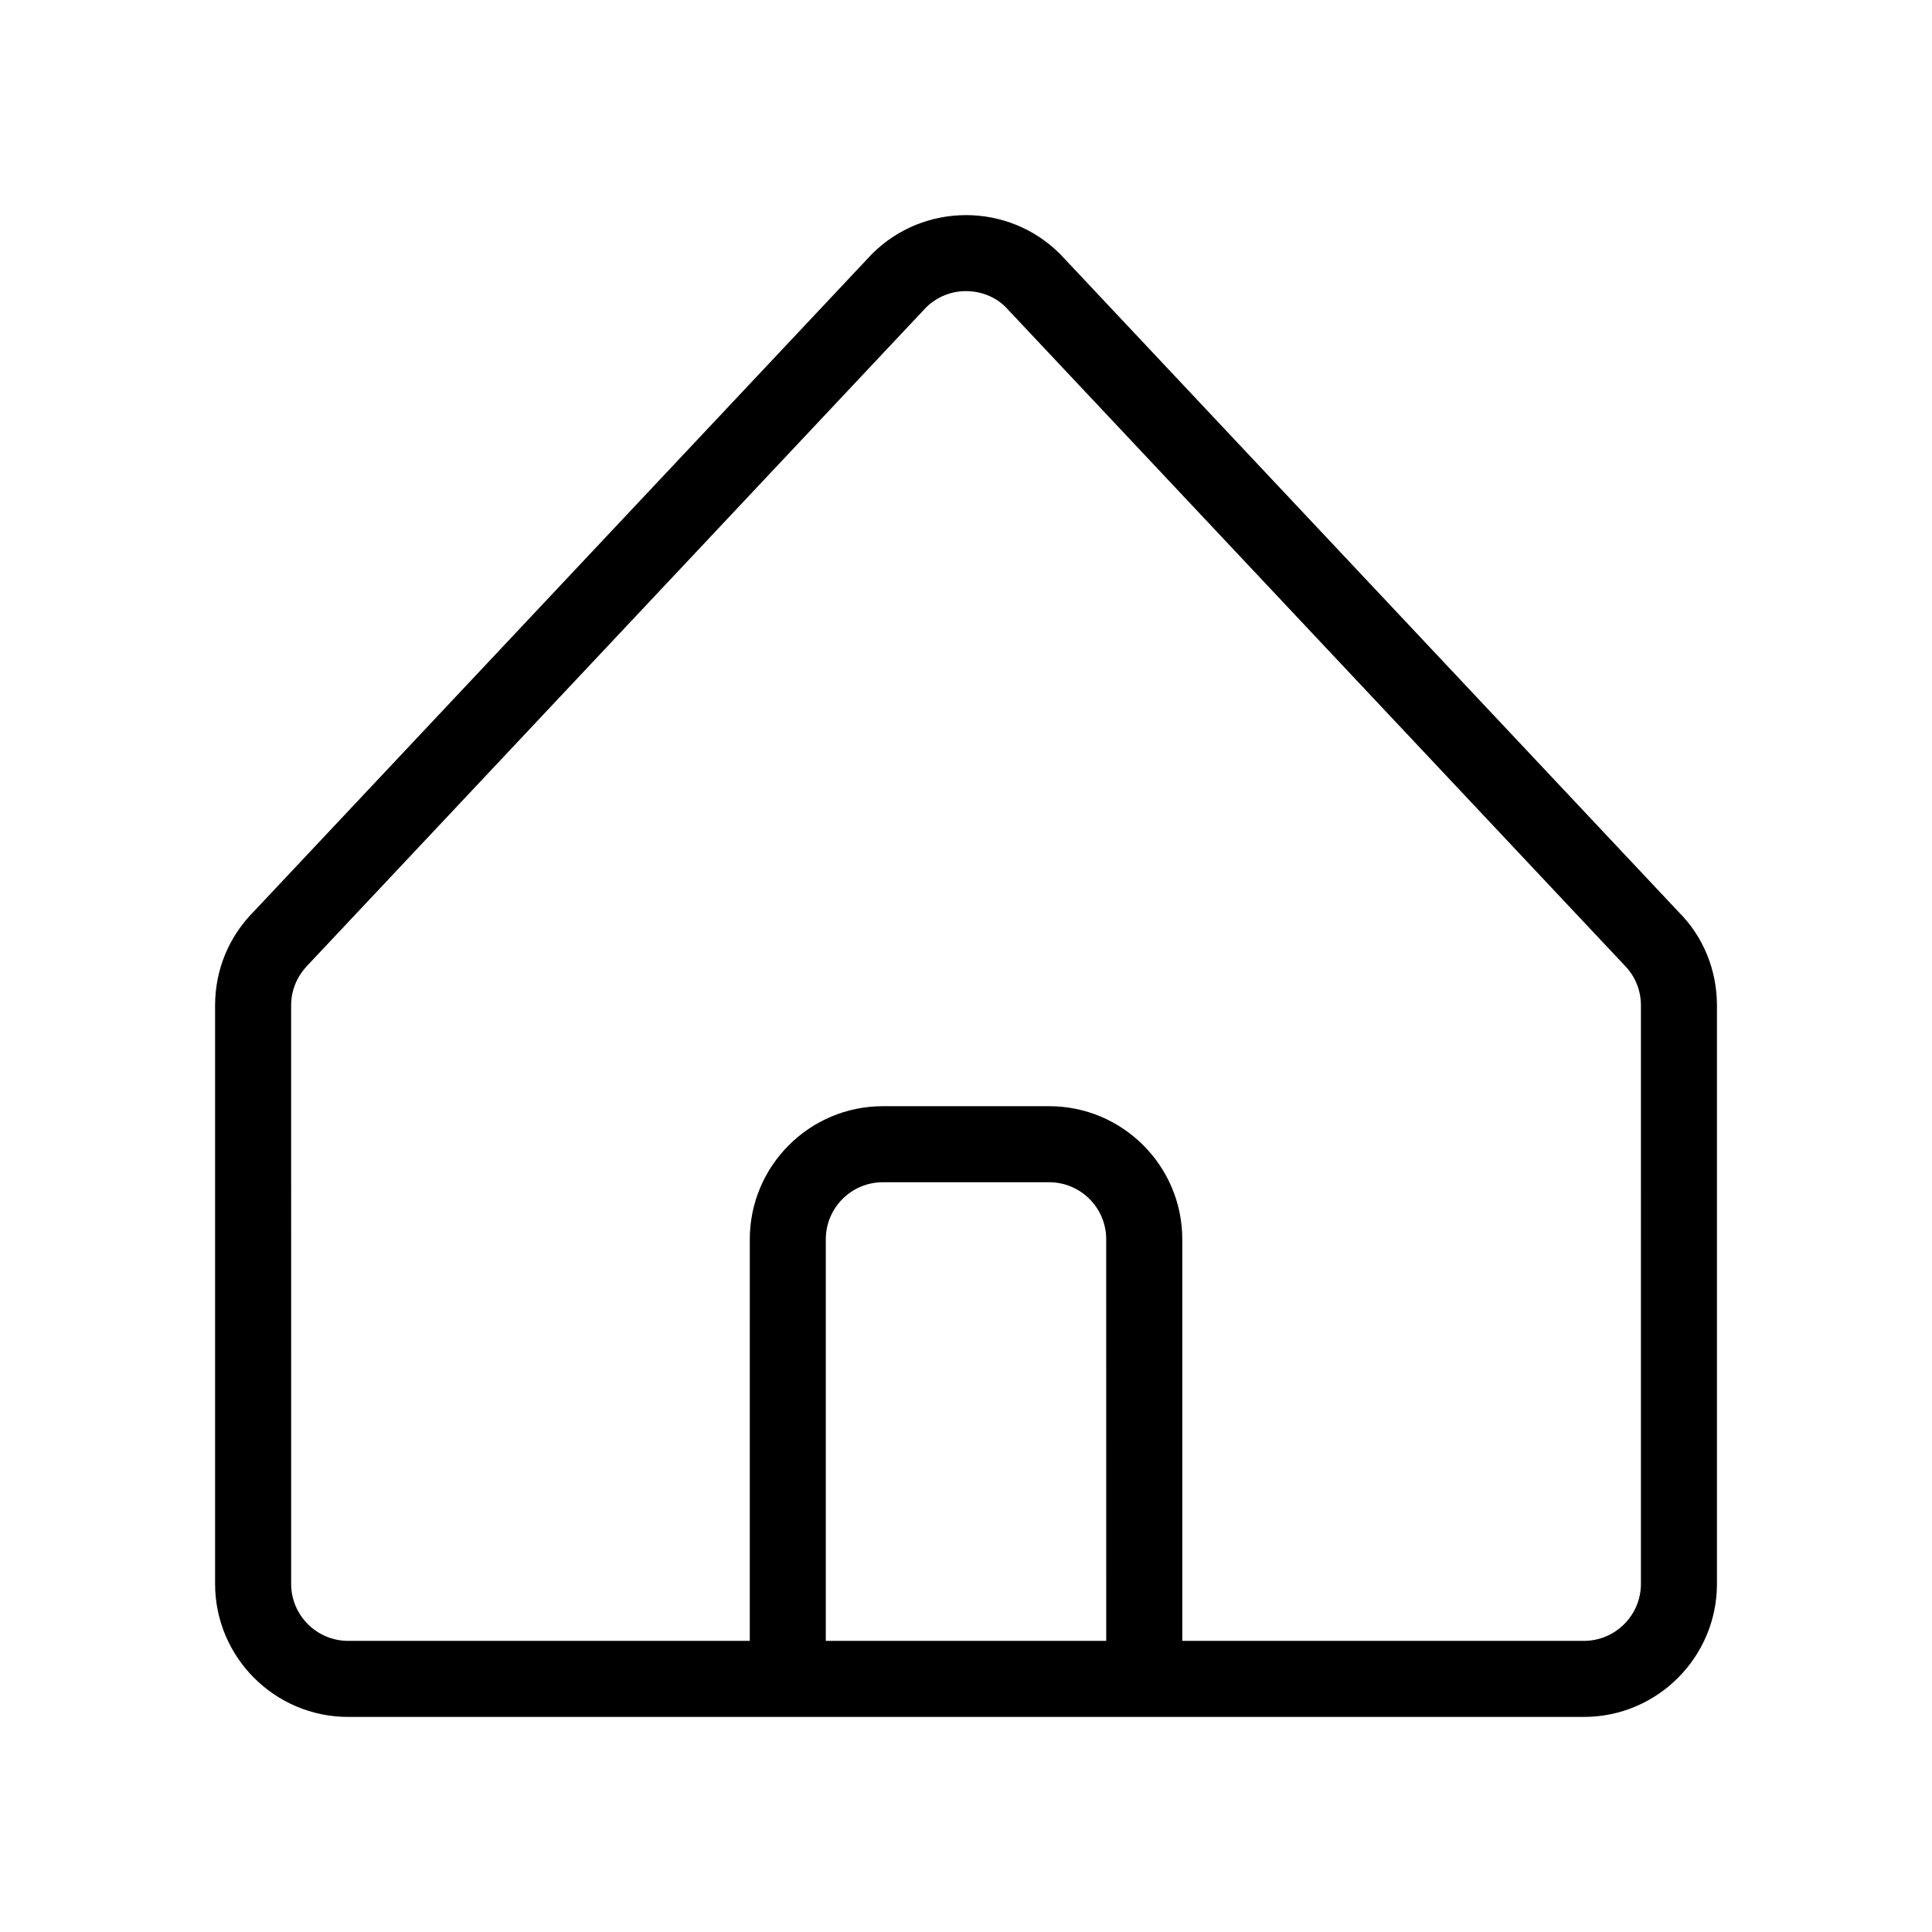
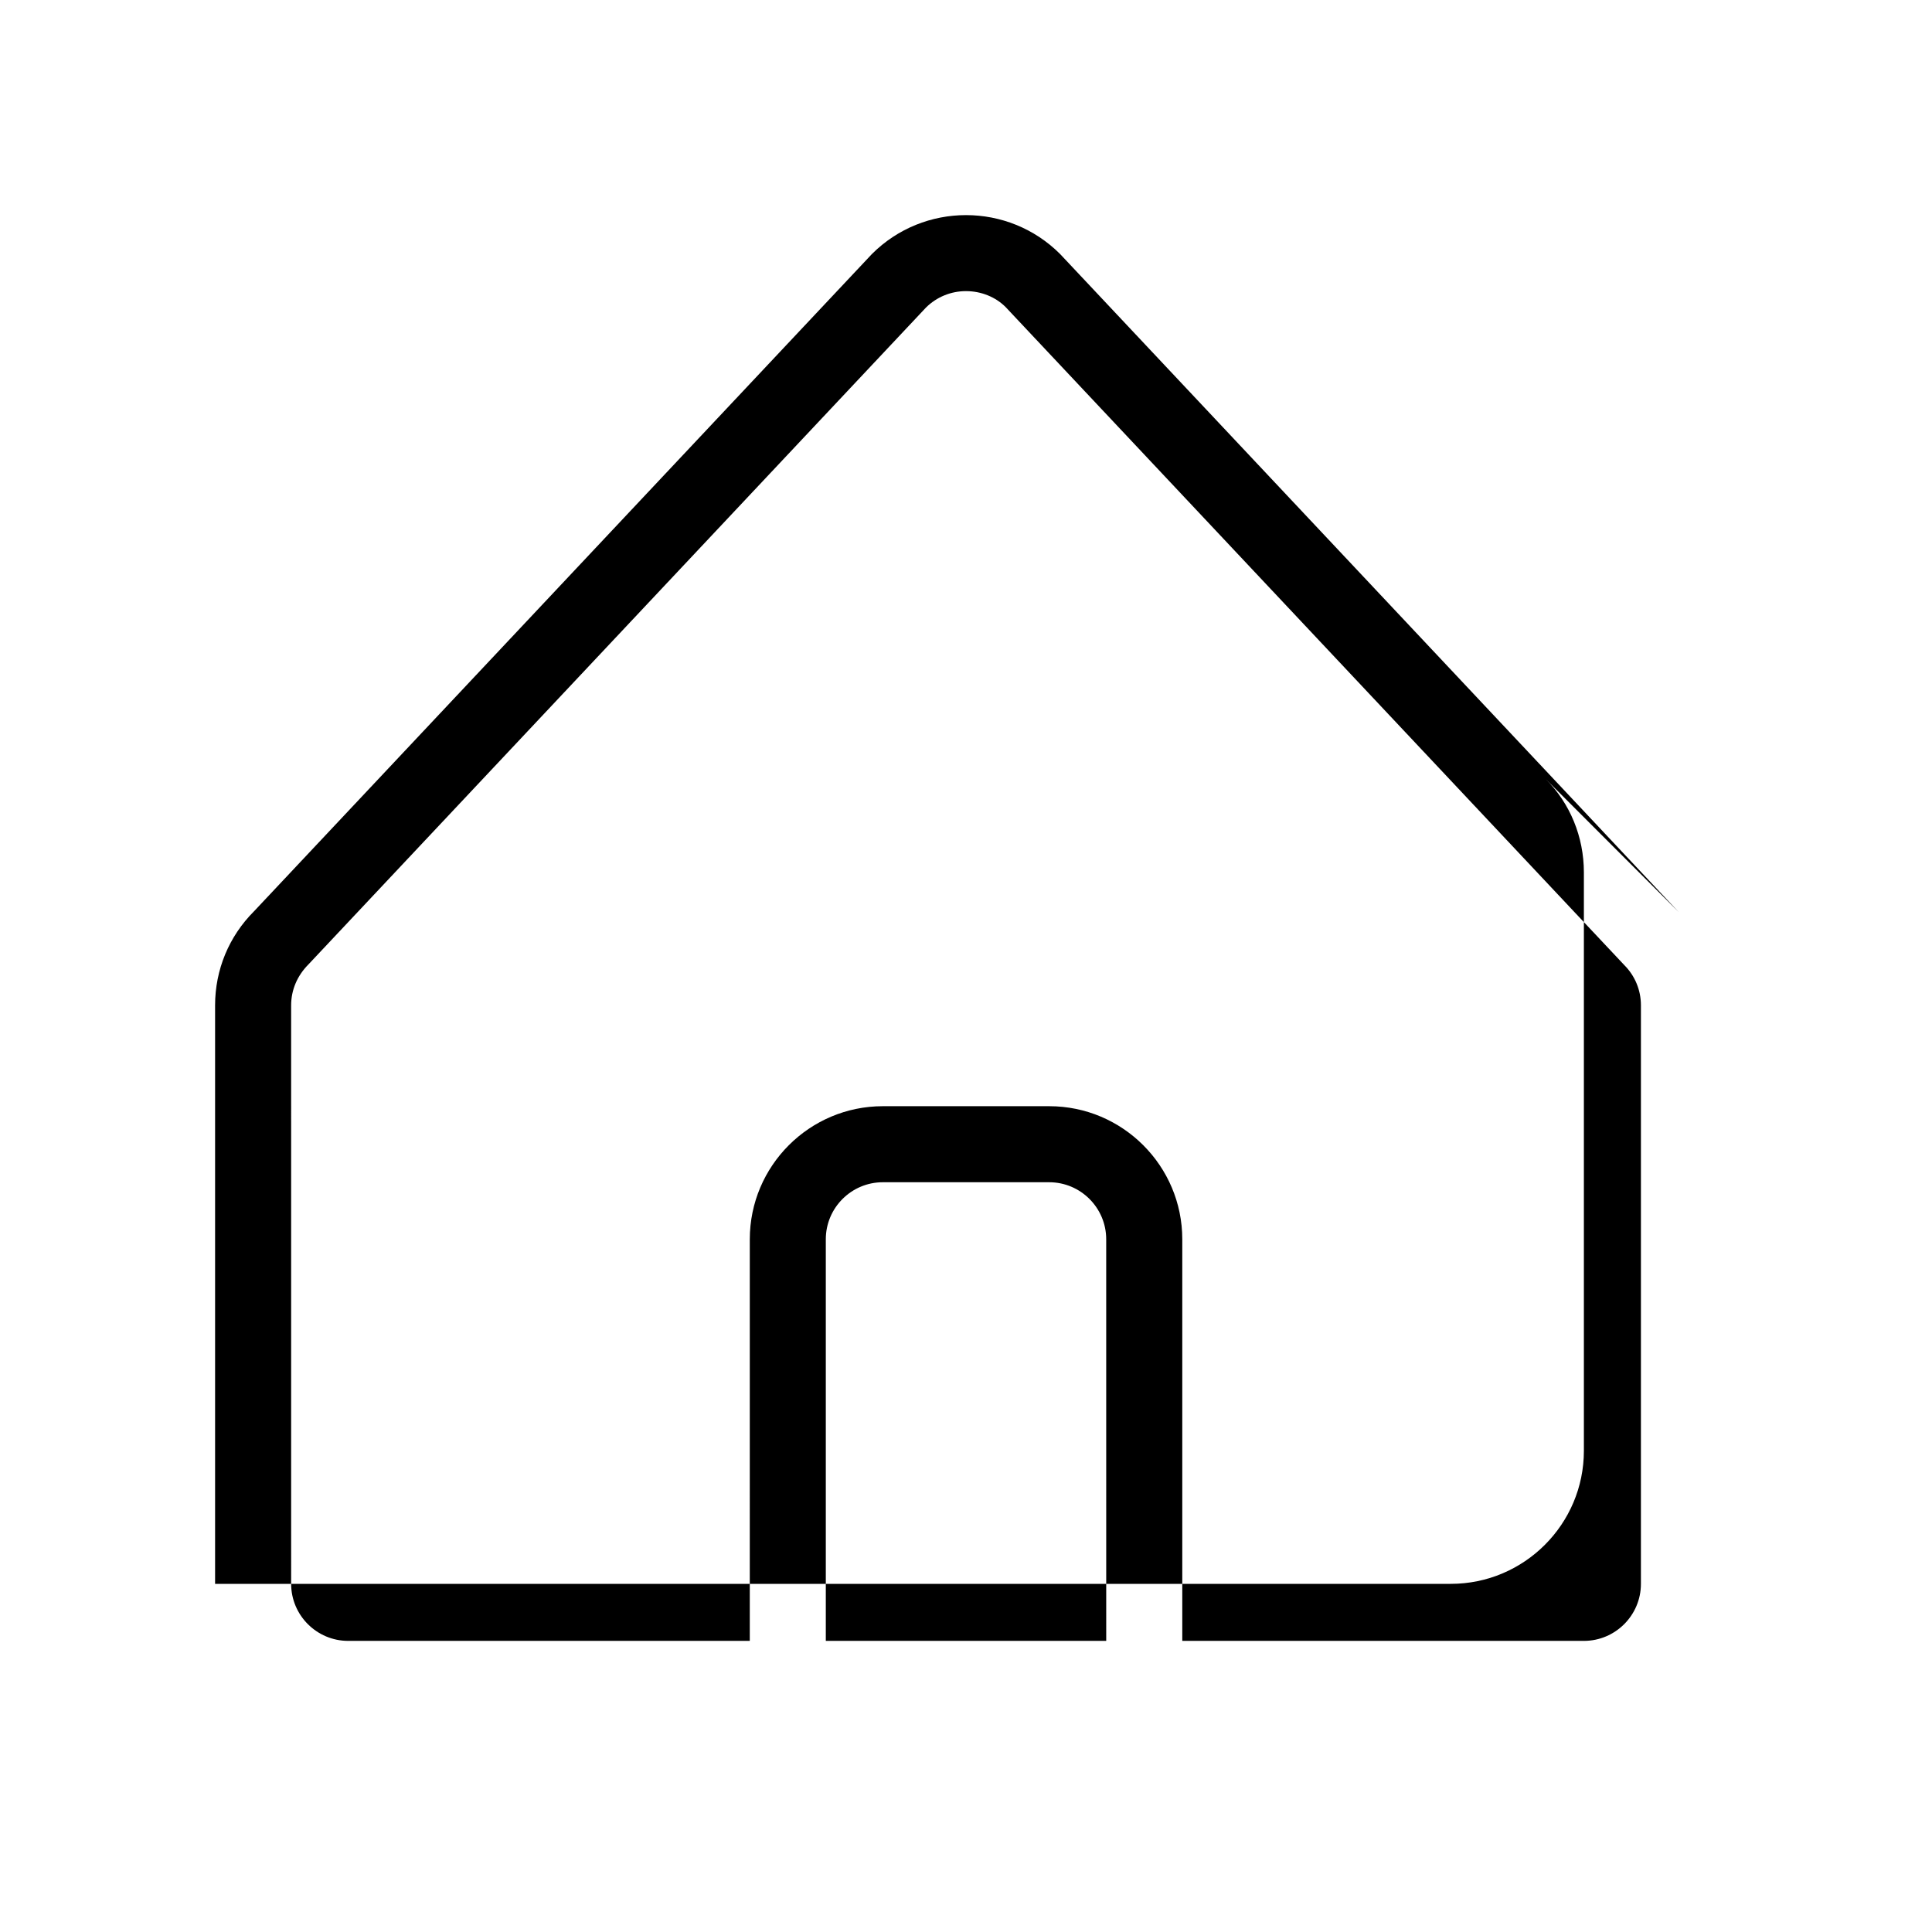
<svg xmlns="http://www.w3.org/2000/svg" fill="#000000" width="800px" height="800px" version="1.1" viewBox="144 144 512 512">
-   <path d="m588.89 385.72-163.95-174.4c-13.75-13.75-36.125-13.75-49.871 0l-163.74 174.17c-6.66 6.66-10.328 15.516-10.328 24.938v153.31c0 19.445 15.82 35.266 35.266 35.266h327.48c19.445 0 35.266-15.82 35.266-35.266v-153.3c-0.004-9.422-3.672-18.281-10.117-24.715zm-151.73 193.13h-74.312v-106.43c0-8.332 6.781-15.113 15.113-15.113h44.082c8.332 0 15.113 6.781 15.113 15.113zm141.7-15.113c0 8.332-6.781 15.113-15.113 15.113h-106.43v-106.43c0-19.445-15.82-35.266-35.266-35.266h-44.082c-19.445 0-35.266 15.82-35.266 35.266l-0.004 106.43h-106.43c-8.332 0-15.113-6.781-15.113-15.113l-0.004-153.3c0-4.035 1.57-7.836 4.641-10.914l163.62-174.04c2.84-2.797 6.602-4.332 10.594-4.332 4.035 0 7.836 1.57 10.473 4.203l163.96 174.39c2.852 2.856 4.422 6.648 4.422 10.691z" />
+   <path d="m588.89 385.72-163.95-174.4c-13.75-13.75-36.125-13.75-49.871 0l-163.74 174.17c-6.66 6.66-10.328 15.516-10.328 24.938v153.31h327.48c19.445 0 35.266-15.82 35.266-35.266v-153.3c-0.004-9.422-3.672-18.281-10.117-24.715zm-151.73 193.13h-74.312v-106.43c0-8.332 6.781-15.113 15.113-15.113h44.082c8.332 0 15.113 6.781 15.113 15.113zm141.7-15.113c0 8.332-6.781 15.113-15.113 15.113h-106.43v-106.43c0-19.445-15.82-35.266-35.266-35.266h-44.082c-19.445 0-35.266 15.82-35.266 35.266l-0.004 106.43h-106.43c-8.332 0-15.113-6.781-15.113-15.113l-0.004-153.3c0-4.035 1.57-7.836 4.641-10.914l163.62-174.04c2.84-2.797 6.602-4.332 10.594-4.332 4.035 0 7.836 1.57 10.473 4.203l163.96 174.39c2.852 2.856 4.422 6.648 4.422 10.691z" />
</svg>